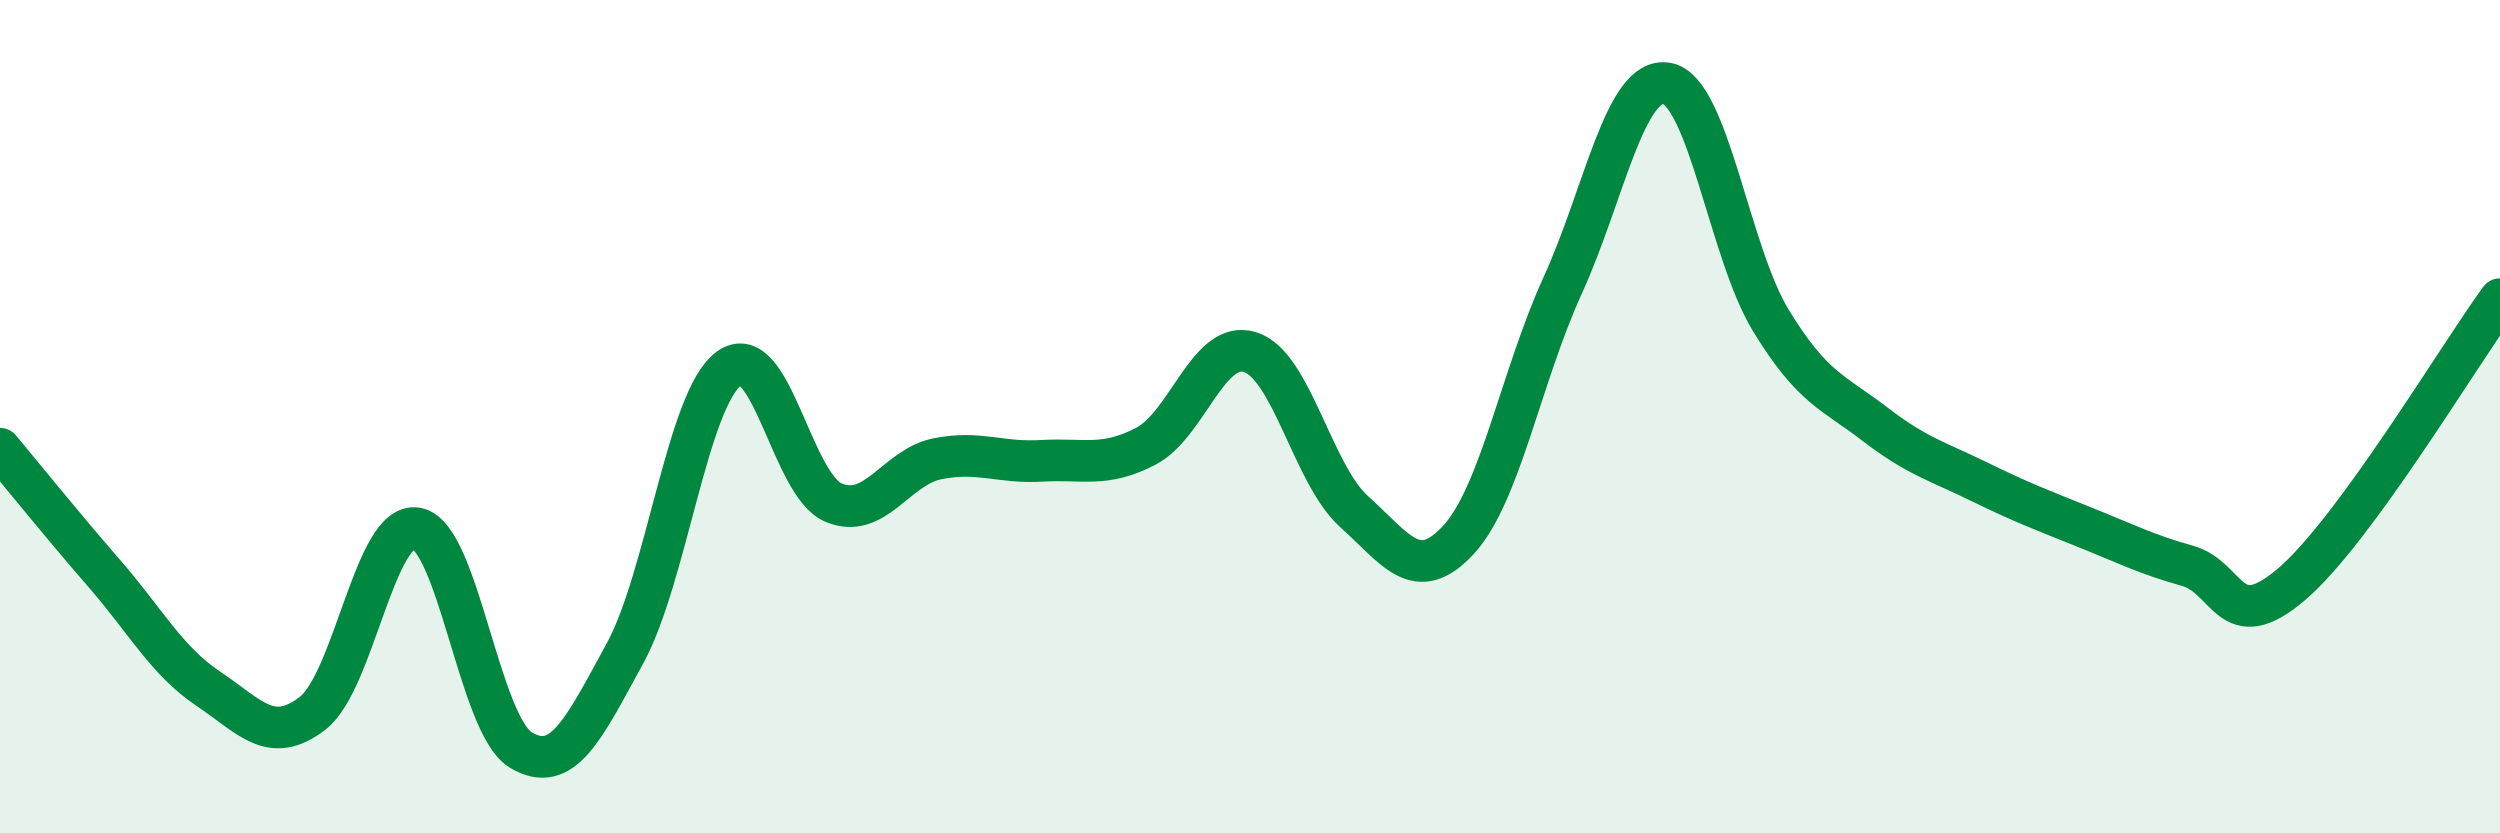
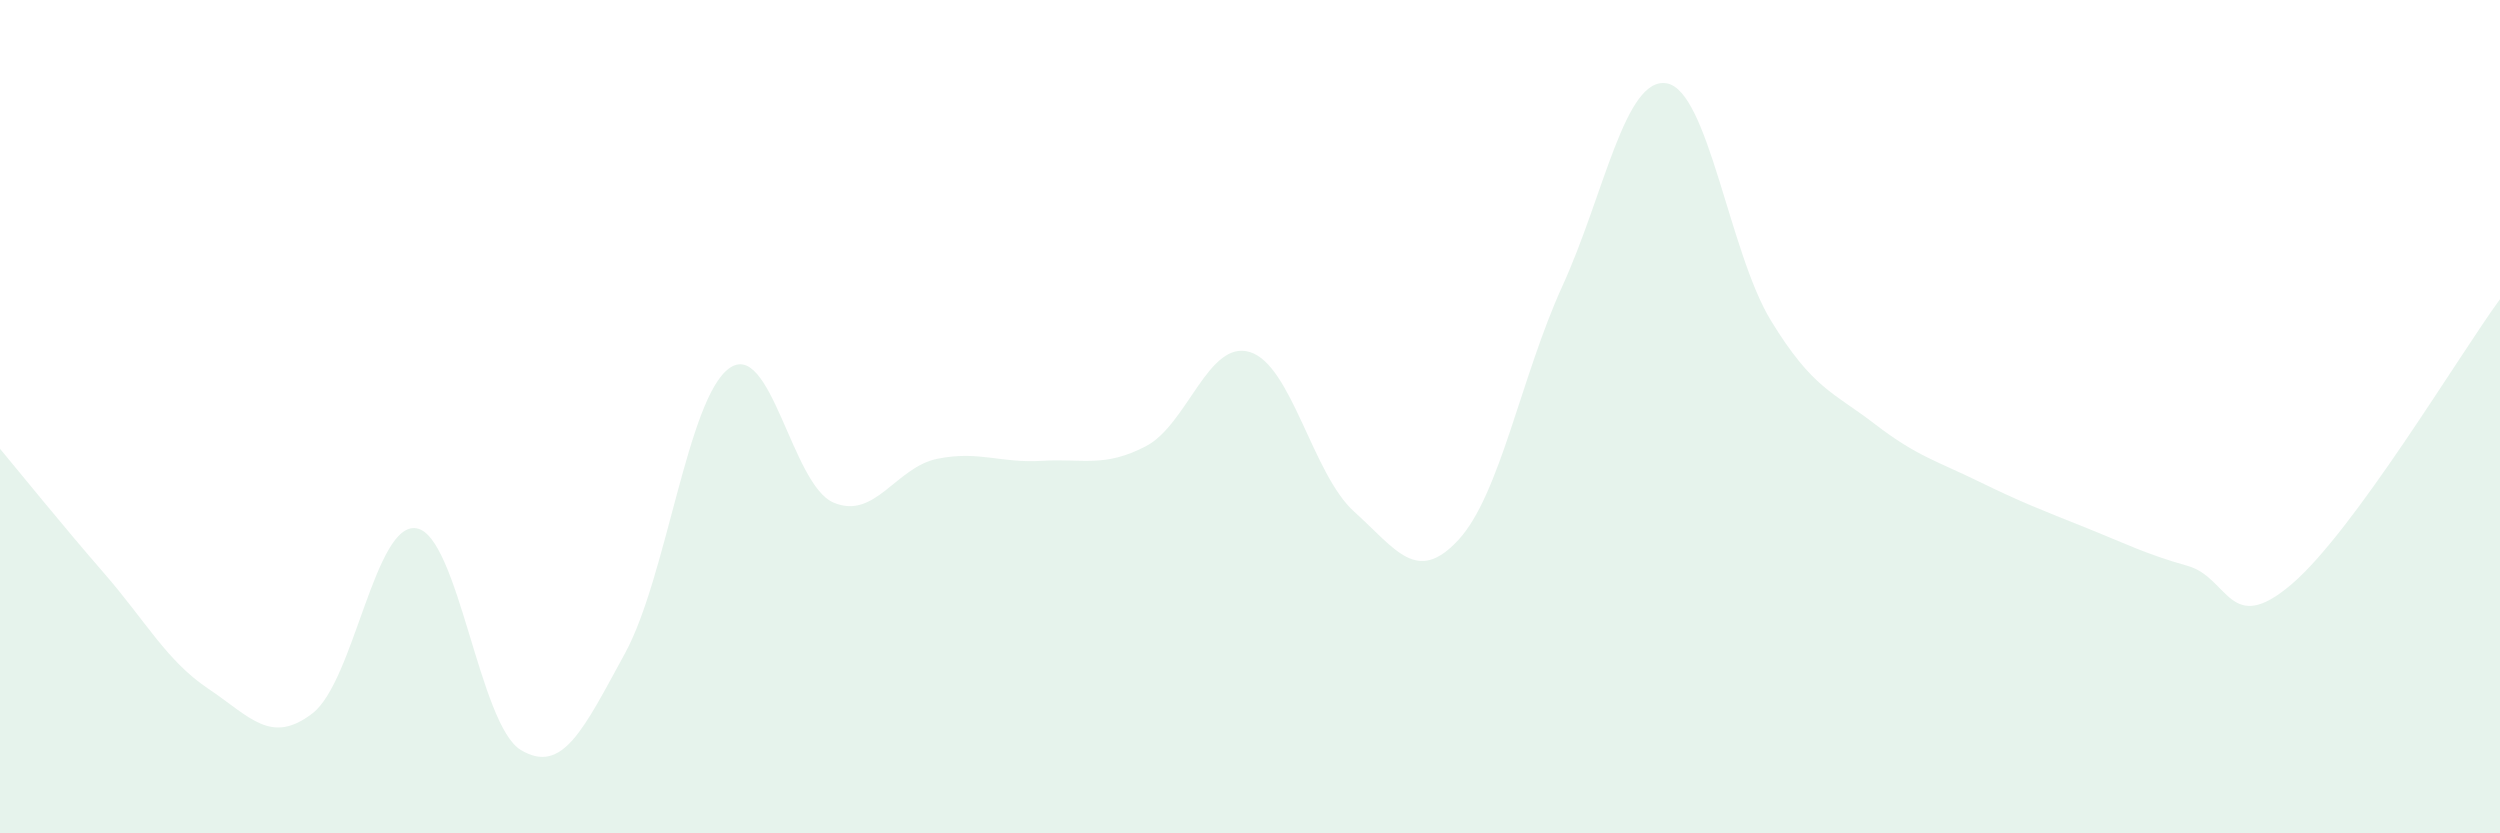
<svg xmlns="http://www.w3.org/2000/svg" width="60" height="20" viewBox="0 0 60 20">
  <path d="M 0,10.77 C 0.5,11.37 1.5,12.61 2.5,13.76 C 3.5,14.91 4,15.86 5,16.53 C 6,17.2 6.5,17.89 7.5,17.12 C 8.5,16.35 9,12.5 10,12.68 C 11,12.86 11.5,17.4 12.5,18 C 13.5,18.6 14,17.51 15,15.68 C 16,13.85 16.5,9.56 17.5,8.84 C 18.5,8.12 19,11.63 20,12.06 C 21,12.49 21.5,11.21 22.5,11.01 C 23.5,10.81 24,11.12 25,11.06 C 26,11 26.5,11.23 27.5,10.71 C 28.5,10.19 29,8.14 30,8.45 C 31,8.76 31.5,11.38 32.5,12.28 C 33.5,13.18 34,14.04 35,12.96 C 36,11.88 36.5,9.05 37.5,6.86 C 38.5,4.67 39,1.83 40,2 C 41,2.17 41.5,6.05 42.5,7.69 C 43.5,9.33 44,9.41 45,10.18 C 46,10.95 46.5,11.07 47.5,11.56 C 48.5,12.05 49,12.24 50,12.64 C 51,13.04 51.5,13.3 52.5,13.58 C 53.5,13.86 53.5,15.3 55,14.02 C 56.5,12.74 59,8.55 60,7.18L60 20L0 20Z" fill="#008740" opacity="0.1" stroke-linecap="round" stroke-linejoin="round" />
-   <path d="M 0,10.77 C 0.5,11.37 1.5,12.61 2.5,13.76 C 3.5,14.91 4,15.86 5,16.53 C 6,17.2 6.5,17.89 7.5,17.12 C 8.5,16.35 9,12.5 10,12.68 C 11,12.86 11.5,17.4 12.5,18 C 13.5,18.6 14,17.51 15,15.68 C 16,13.85 16.5,9.56 17.5,8.84 C 18.5,8.12 19,11.63 20,12.06 C 21,12.49 21.5,11.21 22.5,11.01 C 23.5,10.81 24,11.12 25,11.06 C 26,11 26.5,11.23 27.5,10.71 C 28.5,10.19 29,8.14 30,8.45 C 31,8.76 31.5,11.38 32.5,12.28 C 33.5,13.18 34,14.04 35,12.96 C 36,11.88 36.5,9.05 37.5,6.86 C 38.5,4.67 39,1.83 40,2 C 41,2.17 41.5,6.05 42.5,7.69 C 43.5,9.33 44,9.41 45,10.18 C 46,10.95 46.5,11.07 47.5,11.56 C 48.5,12.05 49,12.24 50,12.64 C 51,13.04 51.5,13.3 52.5,13.58 C 53.5,13.86 53.5,15.3 55,14.02 C 56.5,12.74 59,8.55 60,7.18" stroke="#008740" stroke-width="1" fill="none" stroke-linecap="round" stroke-linejoin="round" />
</svg>